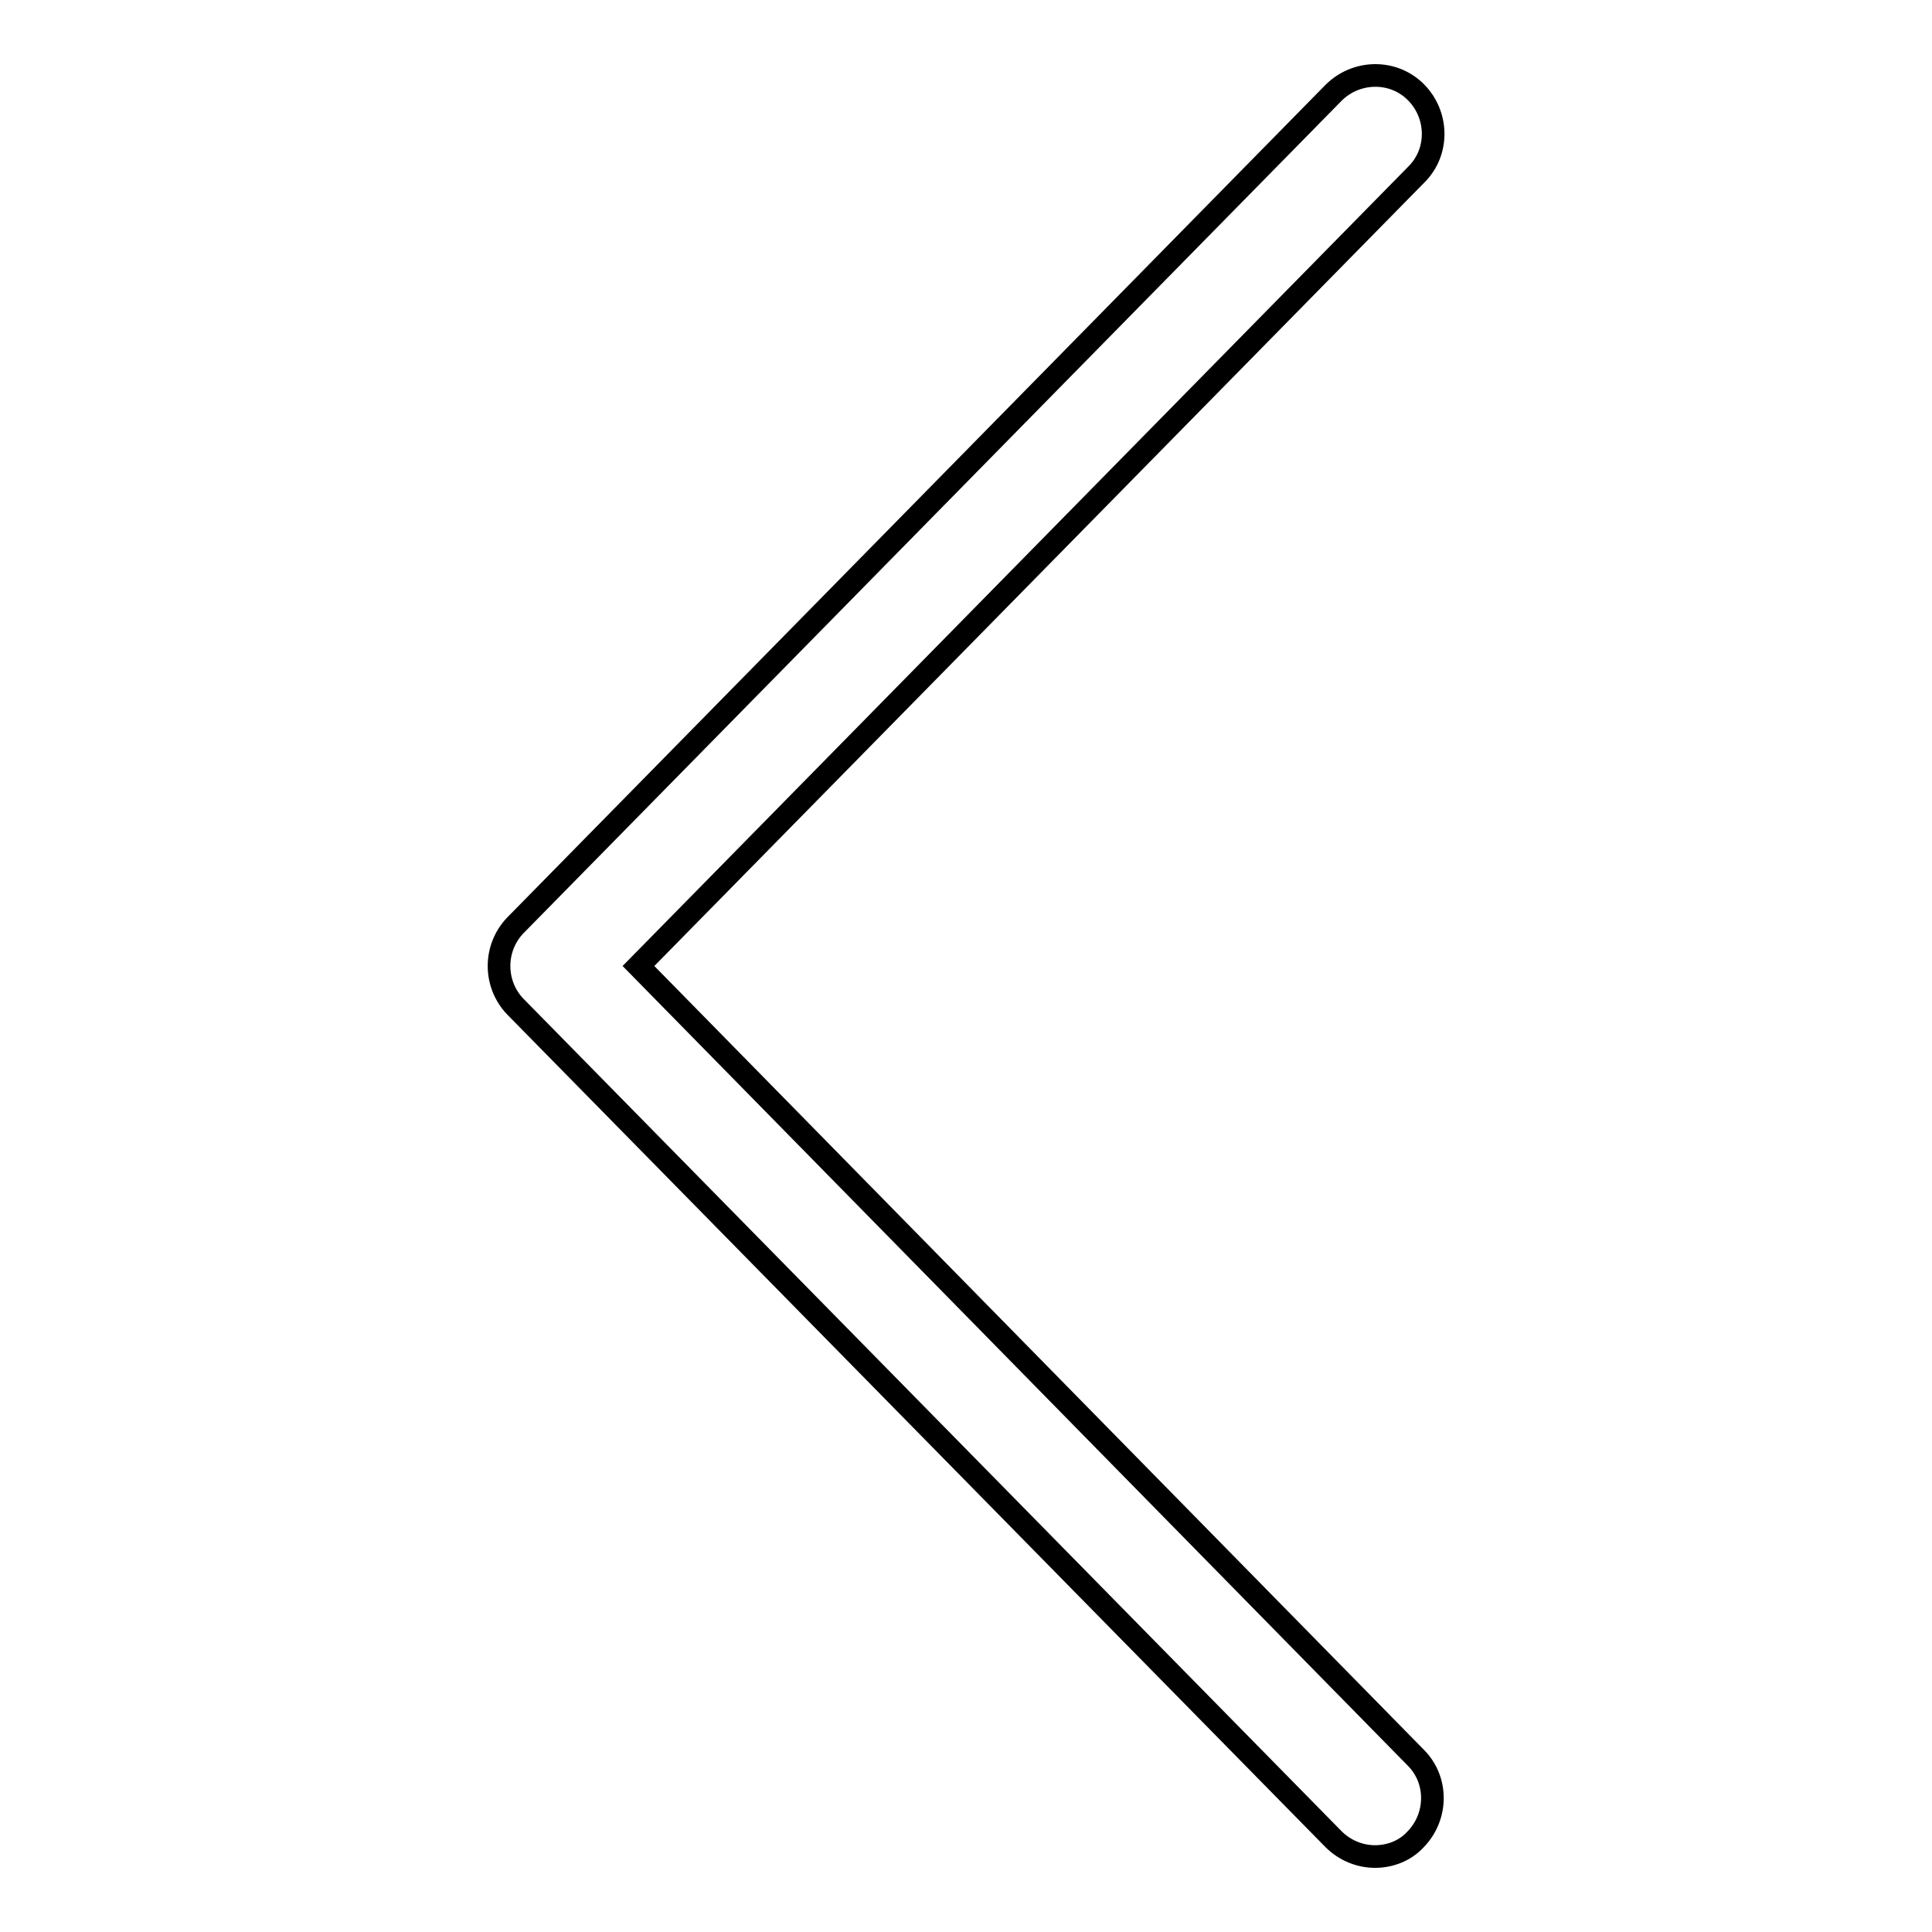
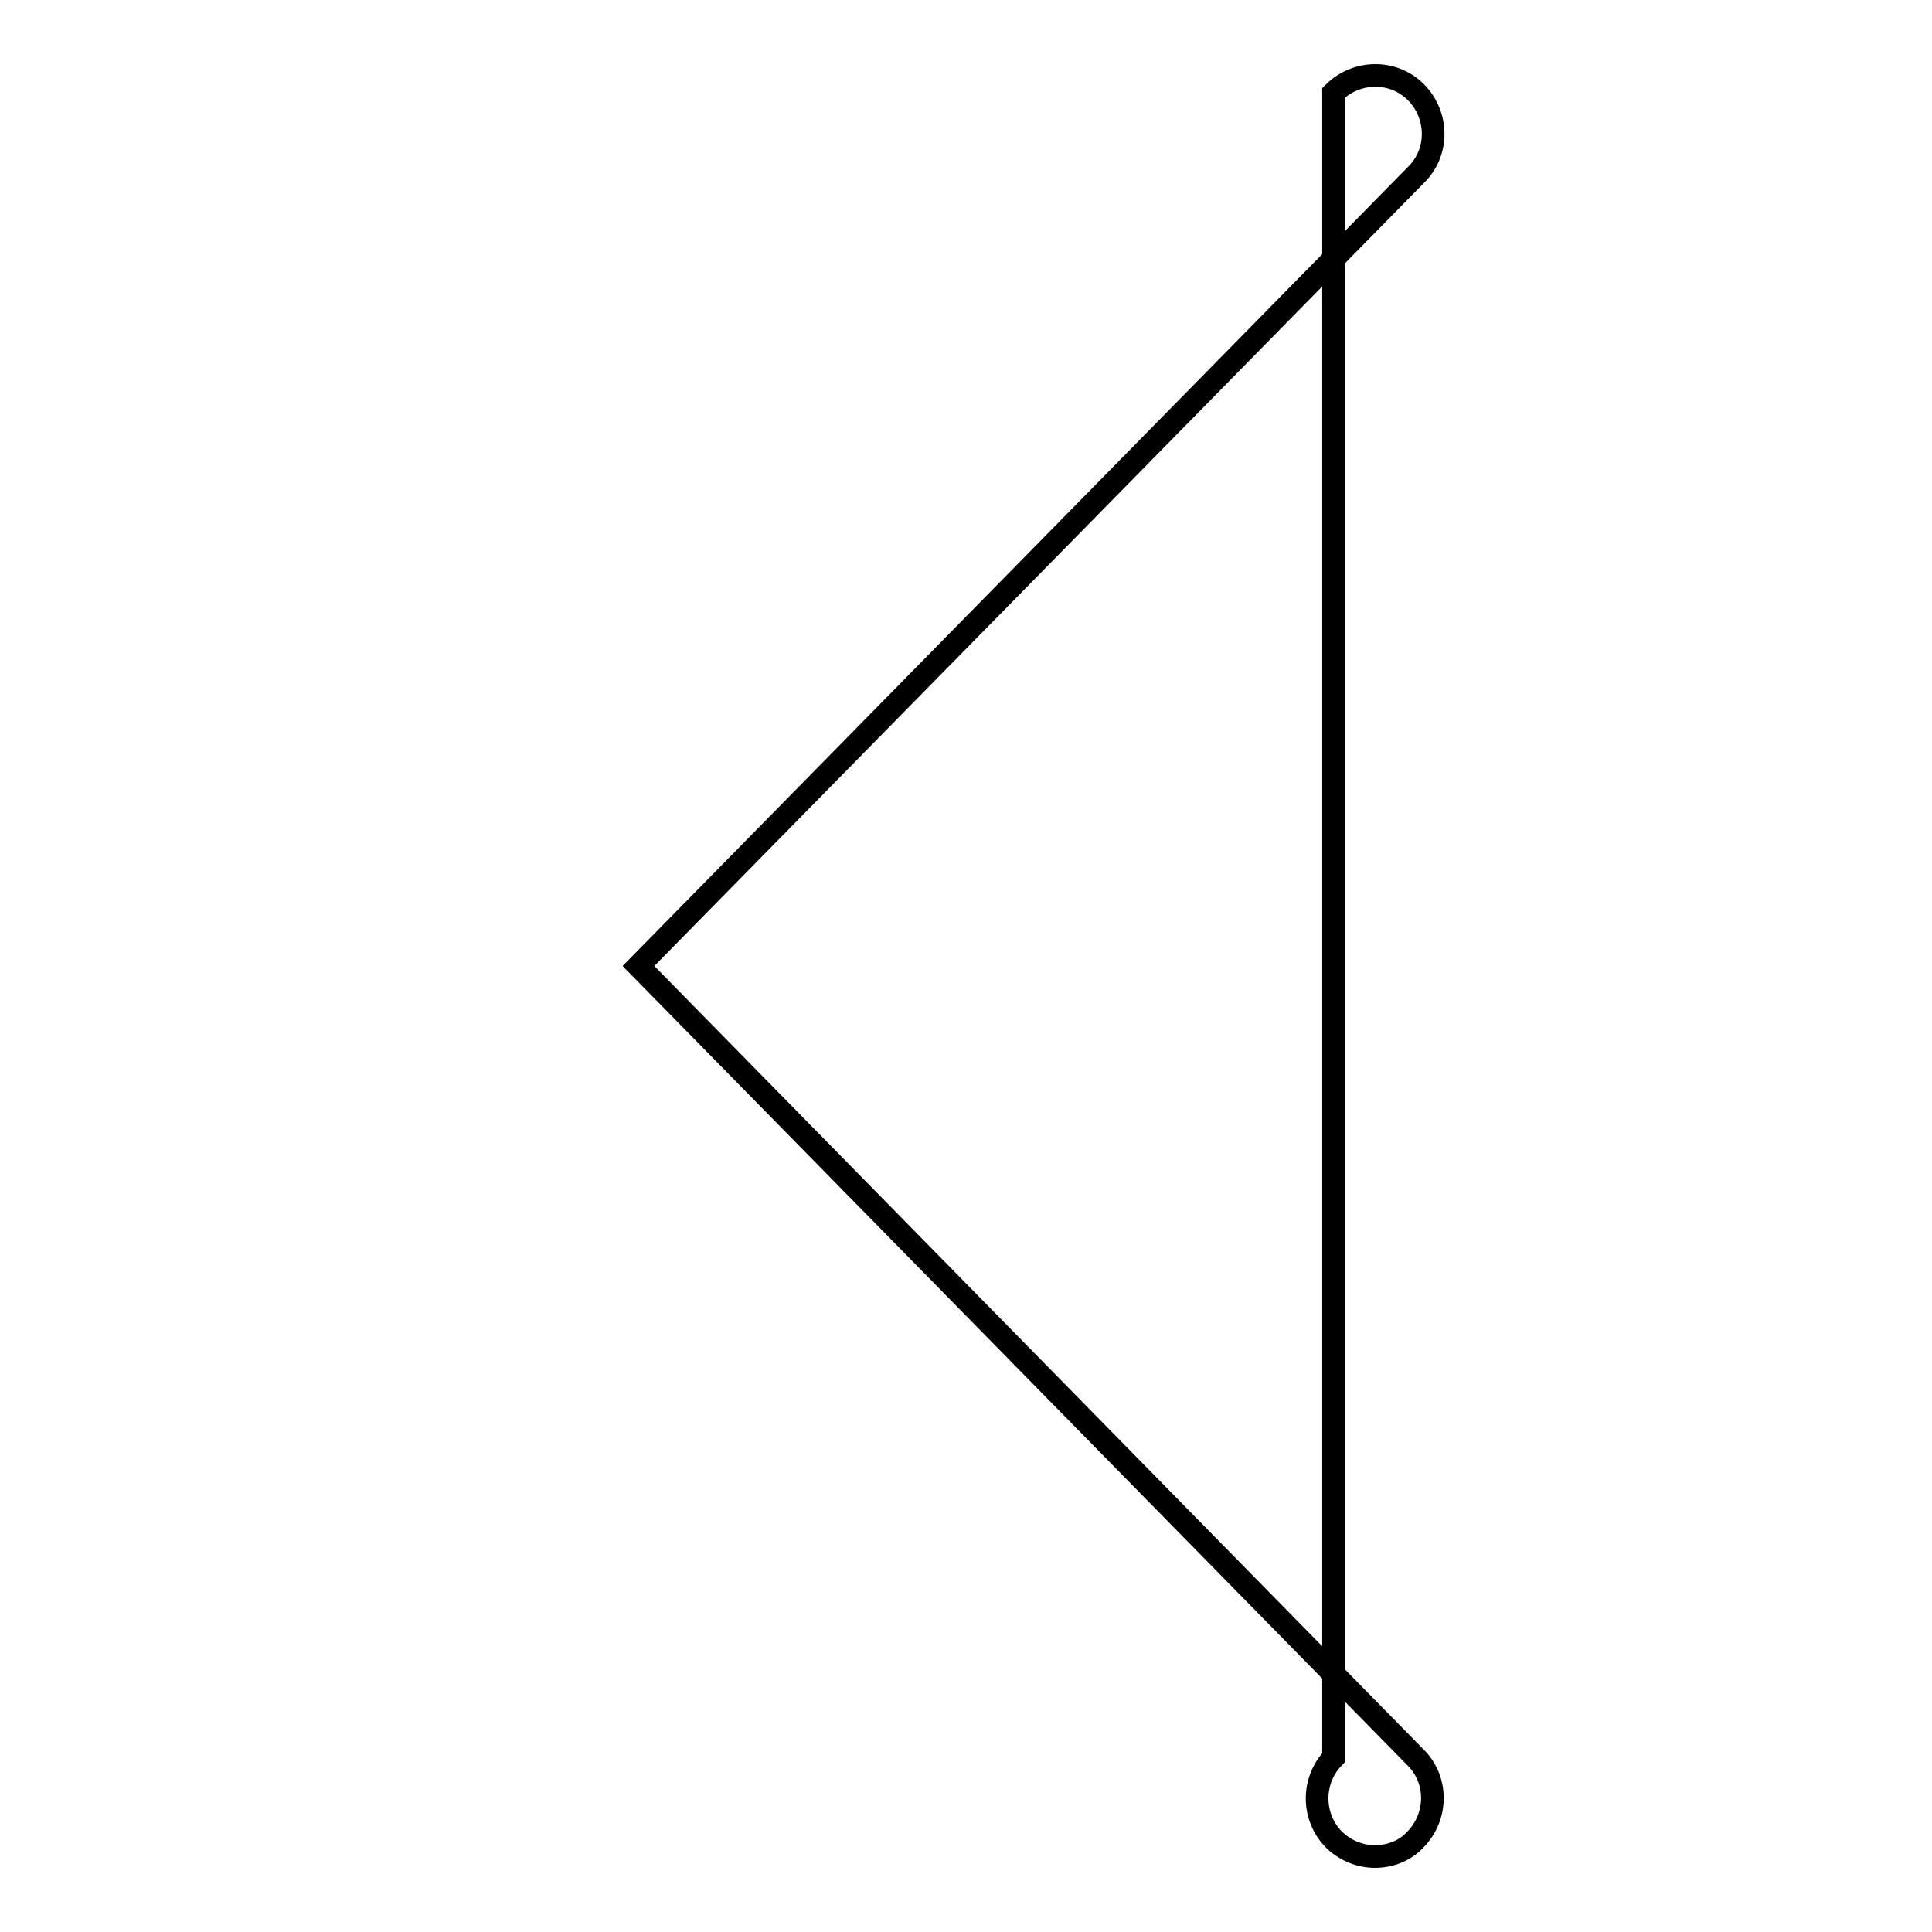
<svg xmlns="http://www.w3.org/2000/svg" version="1.1" x="0px" y="0px" viewBox="0 0 256 256" enable-background="new 0 0 256 256" xml:space="preserve">
  <g>
-     <path stroke-width="3" fill-opacity="0" stroke="#000000" d="M182.2,246c-2,0-4-0.8-5.5-2.3L68.3,133.4c-2.9-3-2.9-7.8,0-10.8L176.7,12.3c3-3,7.9-3.1,10.9-0.1 c3,3,3.1,7.9,0.1,10.9L84.6,128l103,104.9c3,3,2.9,7.9-0.1,10.9C186.1,245.3,184.1,246,182.2,246z" />
+     <path stroke-width="3" fill-opacity="0" stroke="#000000" d="M182.2,246c-2,0-4-0.8-5.5-2.3c-2.9-3-2.9-7.8,0-10.8L176.7,12.3c3-3,7.9-3.1,10.9-0.1 c3,3,3.1,7.9,0.1,10.9L84.6,128l103,104.9c3,3,2.9,7.9-0.1,10.9C186.1,245.3,184.1,246,182.2,246z" />
  </g>
</svg>